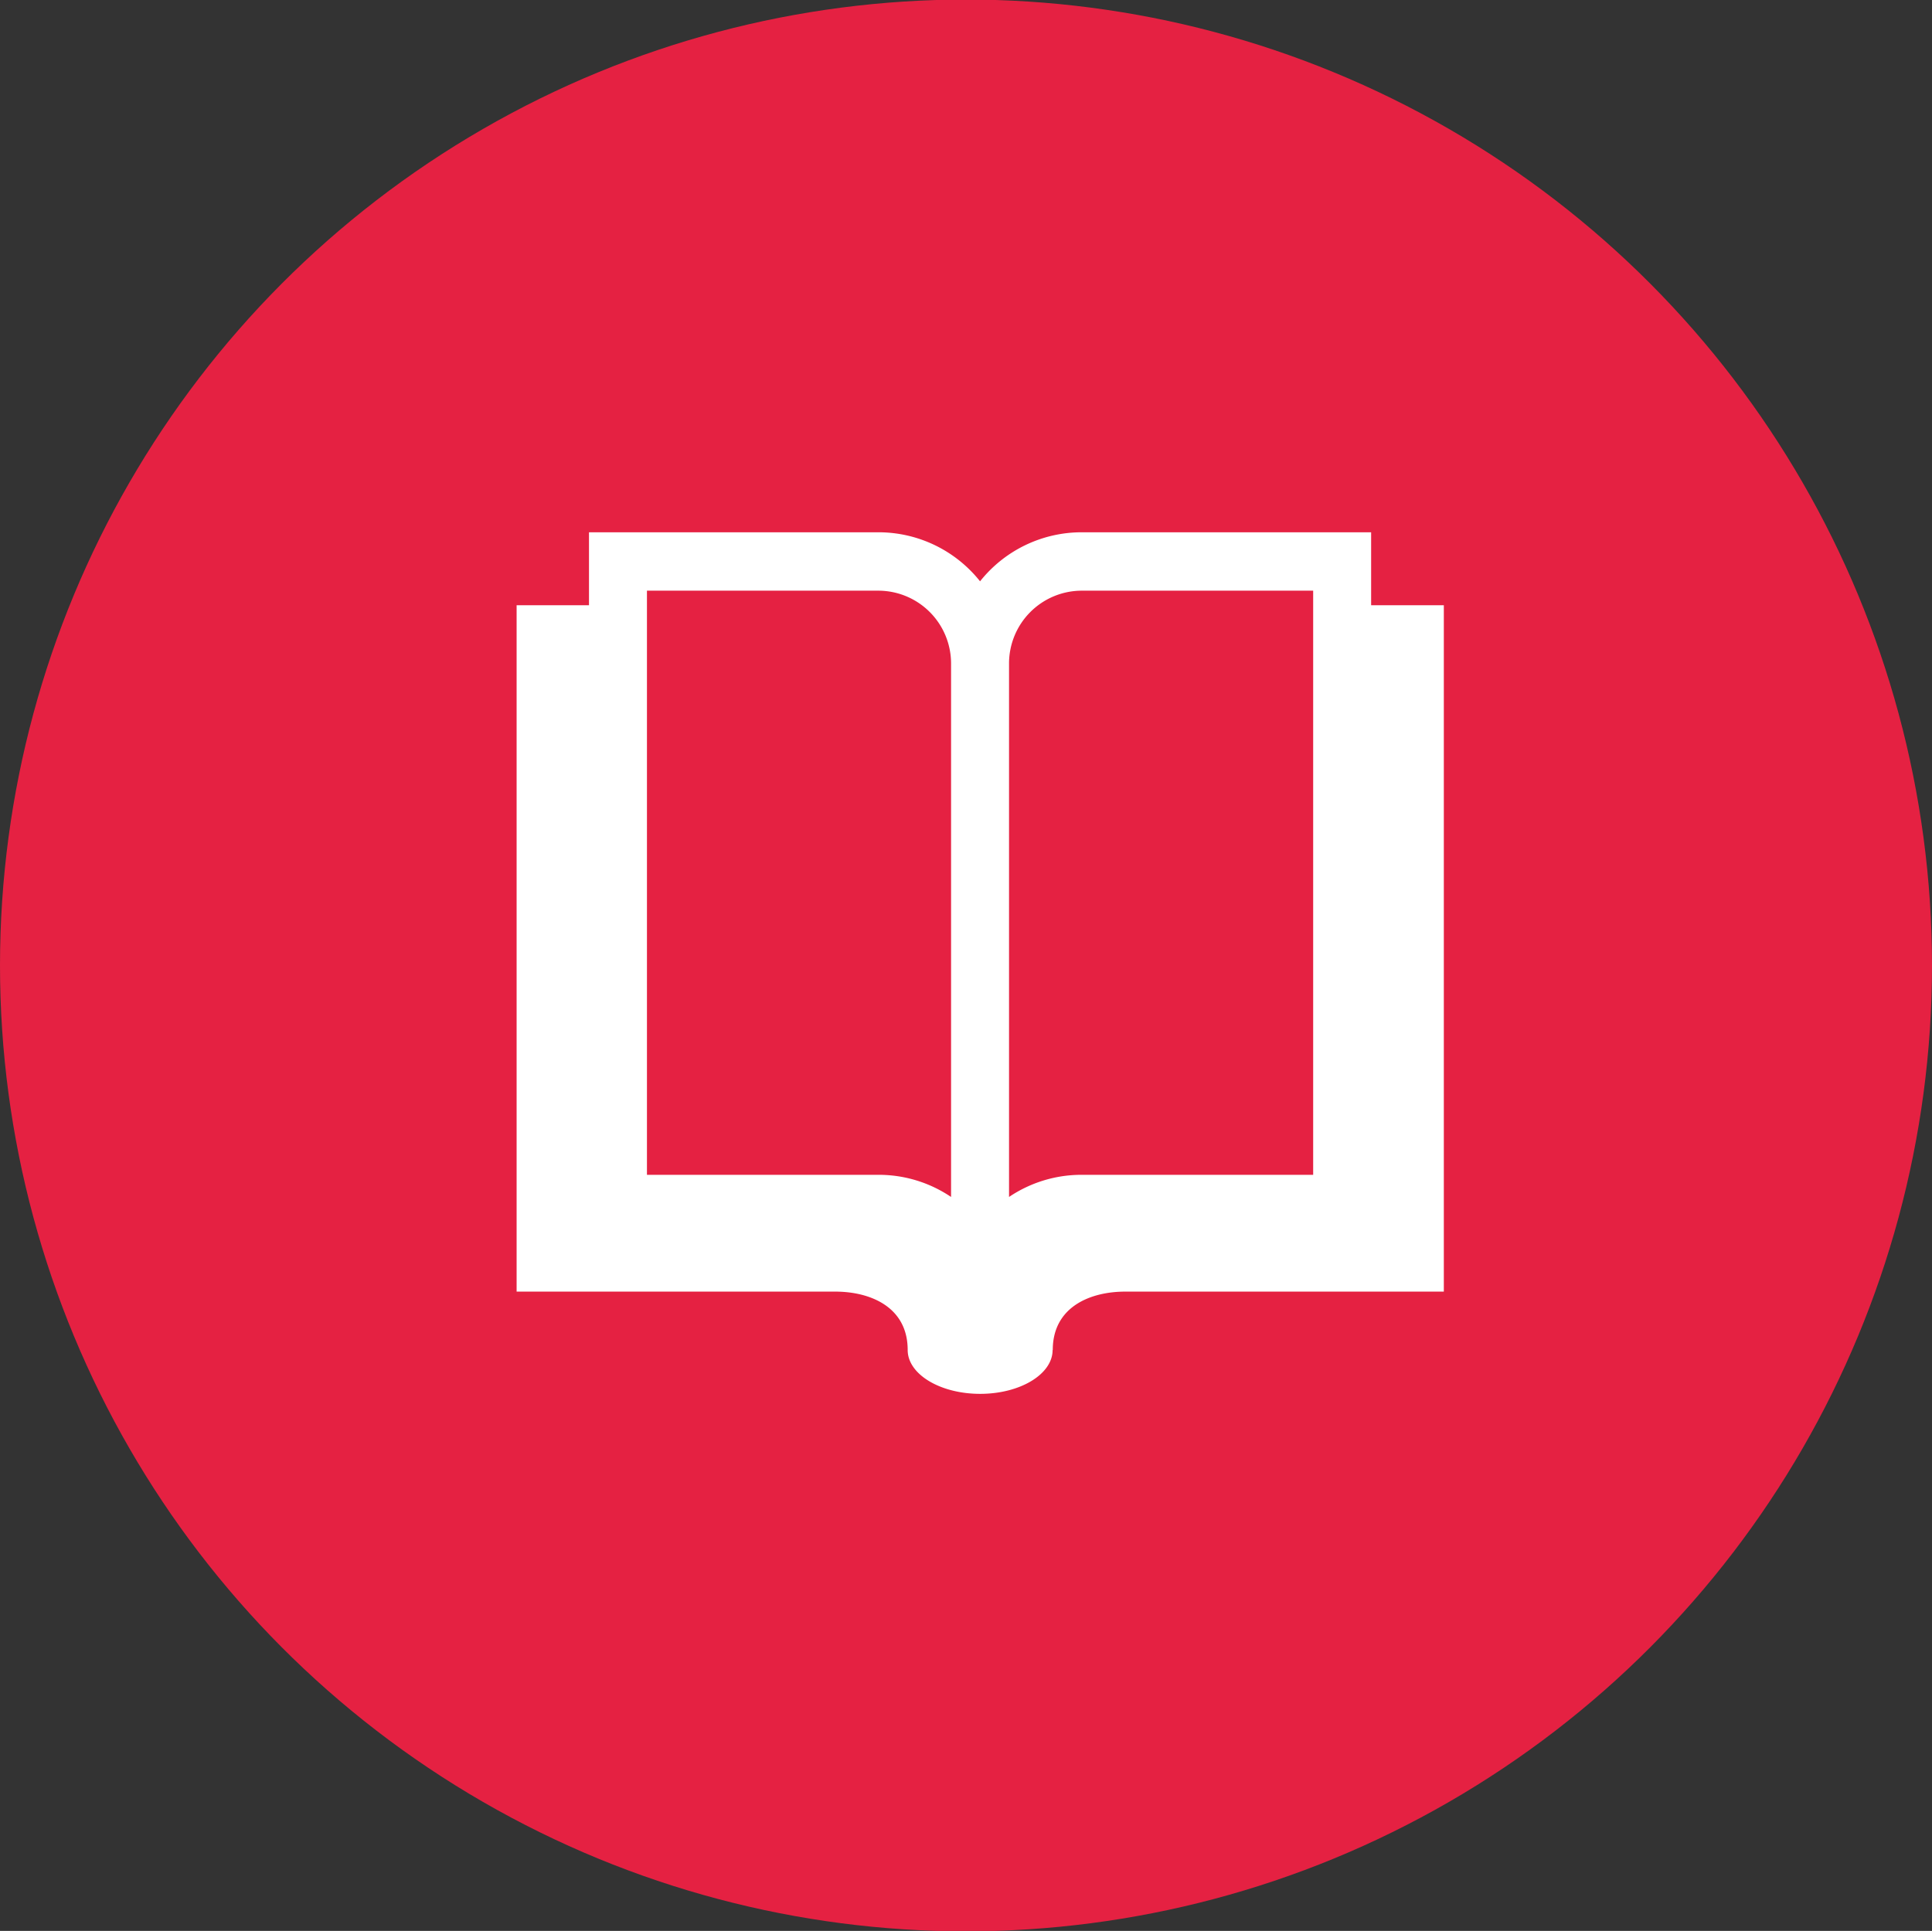
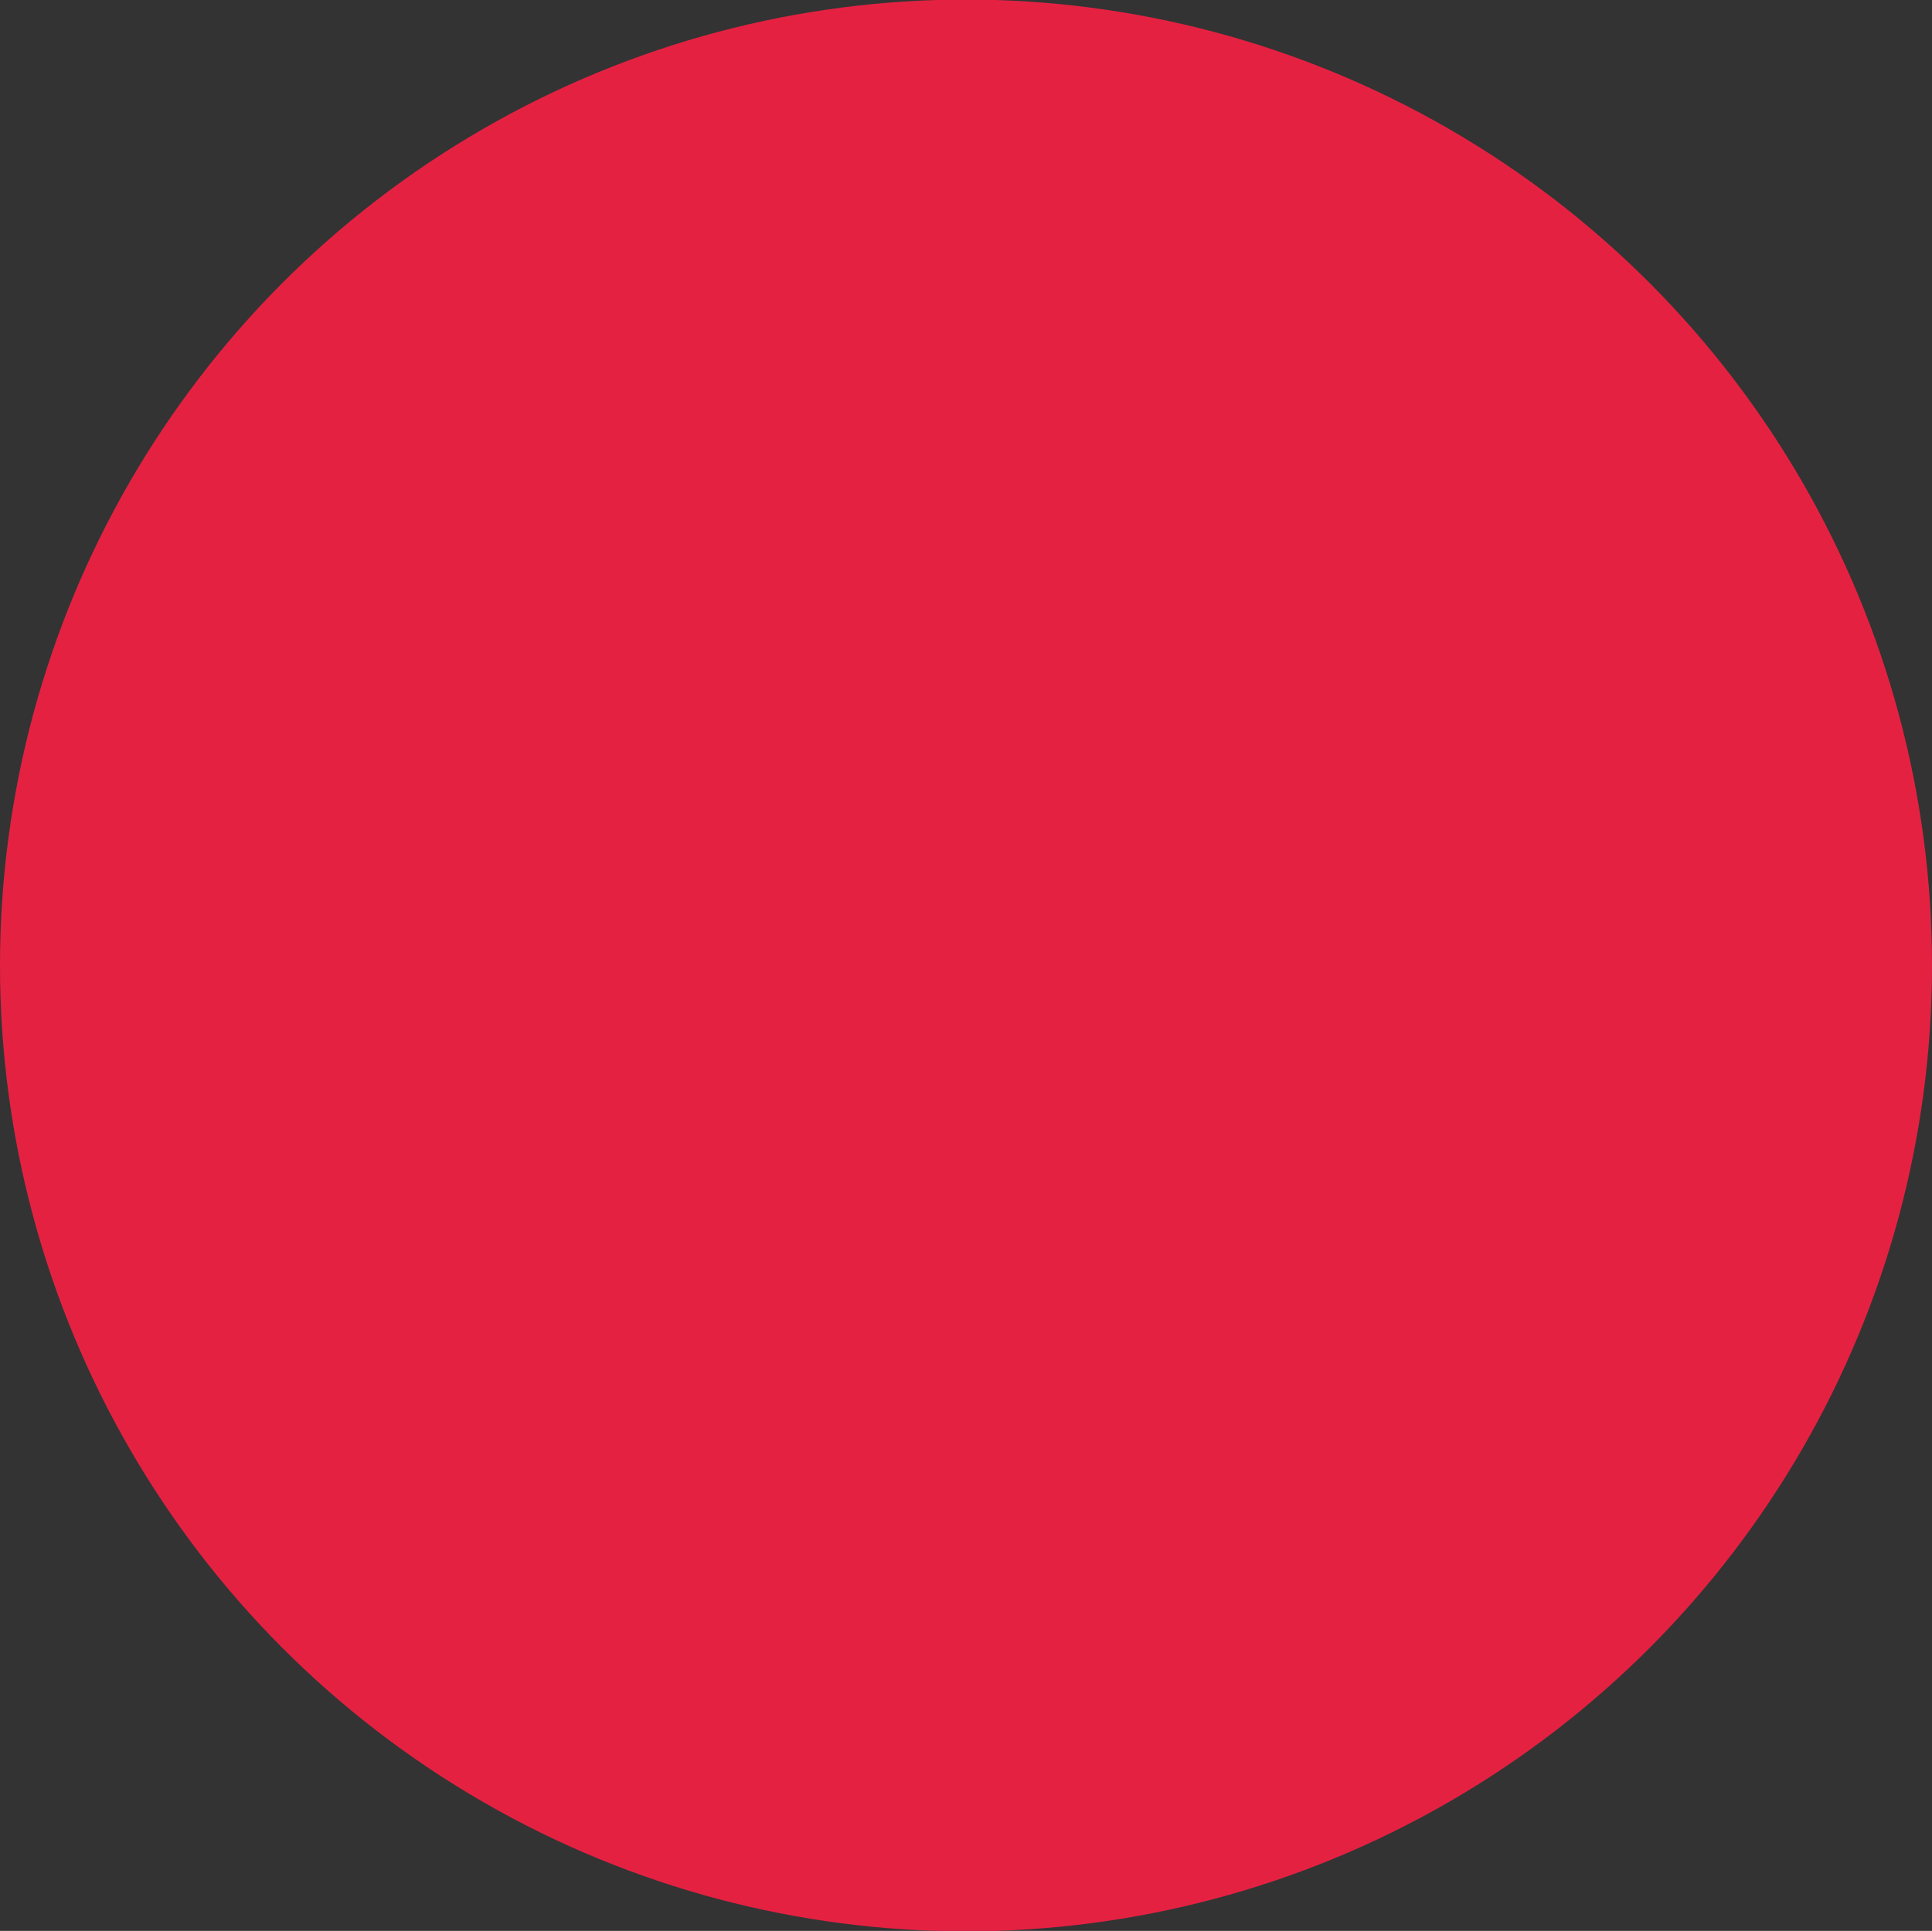
<svg xmlns="http://www.w3.org/2000/svg" id="lit" width="250.003" height="249.888" viewBox="0 0 130 129.94">
  <rect x="0" y="0" width="130" height="129.94" fill="#333333" stroke="none" />
  <defs>
    <style>
      .cls-1 {
        fill: #e52142;
      }

      .cls-2 {
        fill: #fff;
        fill-rule: evenodd;
      }
    </style>
  </defs>
  <circle class="cls-1" cx="65" cy="64.97" r="65" />
-   <path class="cls-2" d="M226.822,2267.26v-4.91h-19.49a8.731,8.731,0,0,0-6.824,3.3,8.733,8.733,0,0,0-6.826-3.3H174.194v4.91h-4.87v46.19h21.44c2.357,0,4.874,1.03,4.874,3.93h0c0,1.63,2.184,2.95,4.876,2.95s4.875-1.32,4.875-2.95H205.4c0-2.9,2.518-3.93,4.876-3.93h21.438v-46.19h-4.894Zm-19.49-.98h15.59v39.31h-15.59a8.7,8.7,0,0,0-4.874,1.49v-35.89a4.9,4.9,0,0,1,4.874-4.91m-29.238,0h15.588a4.9,4.9,0,0,1,4.875,4.91v35.89a8.693,8.693,0,0,0-4.875-1.49H178.094v-39.31Z" transform="translate(-134.562 -2226.53)" />
</svg>